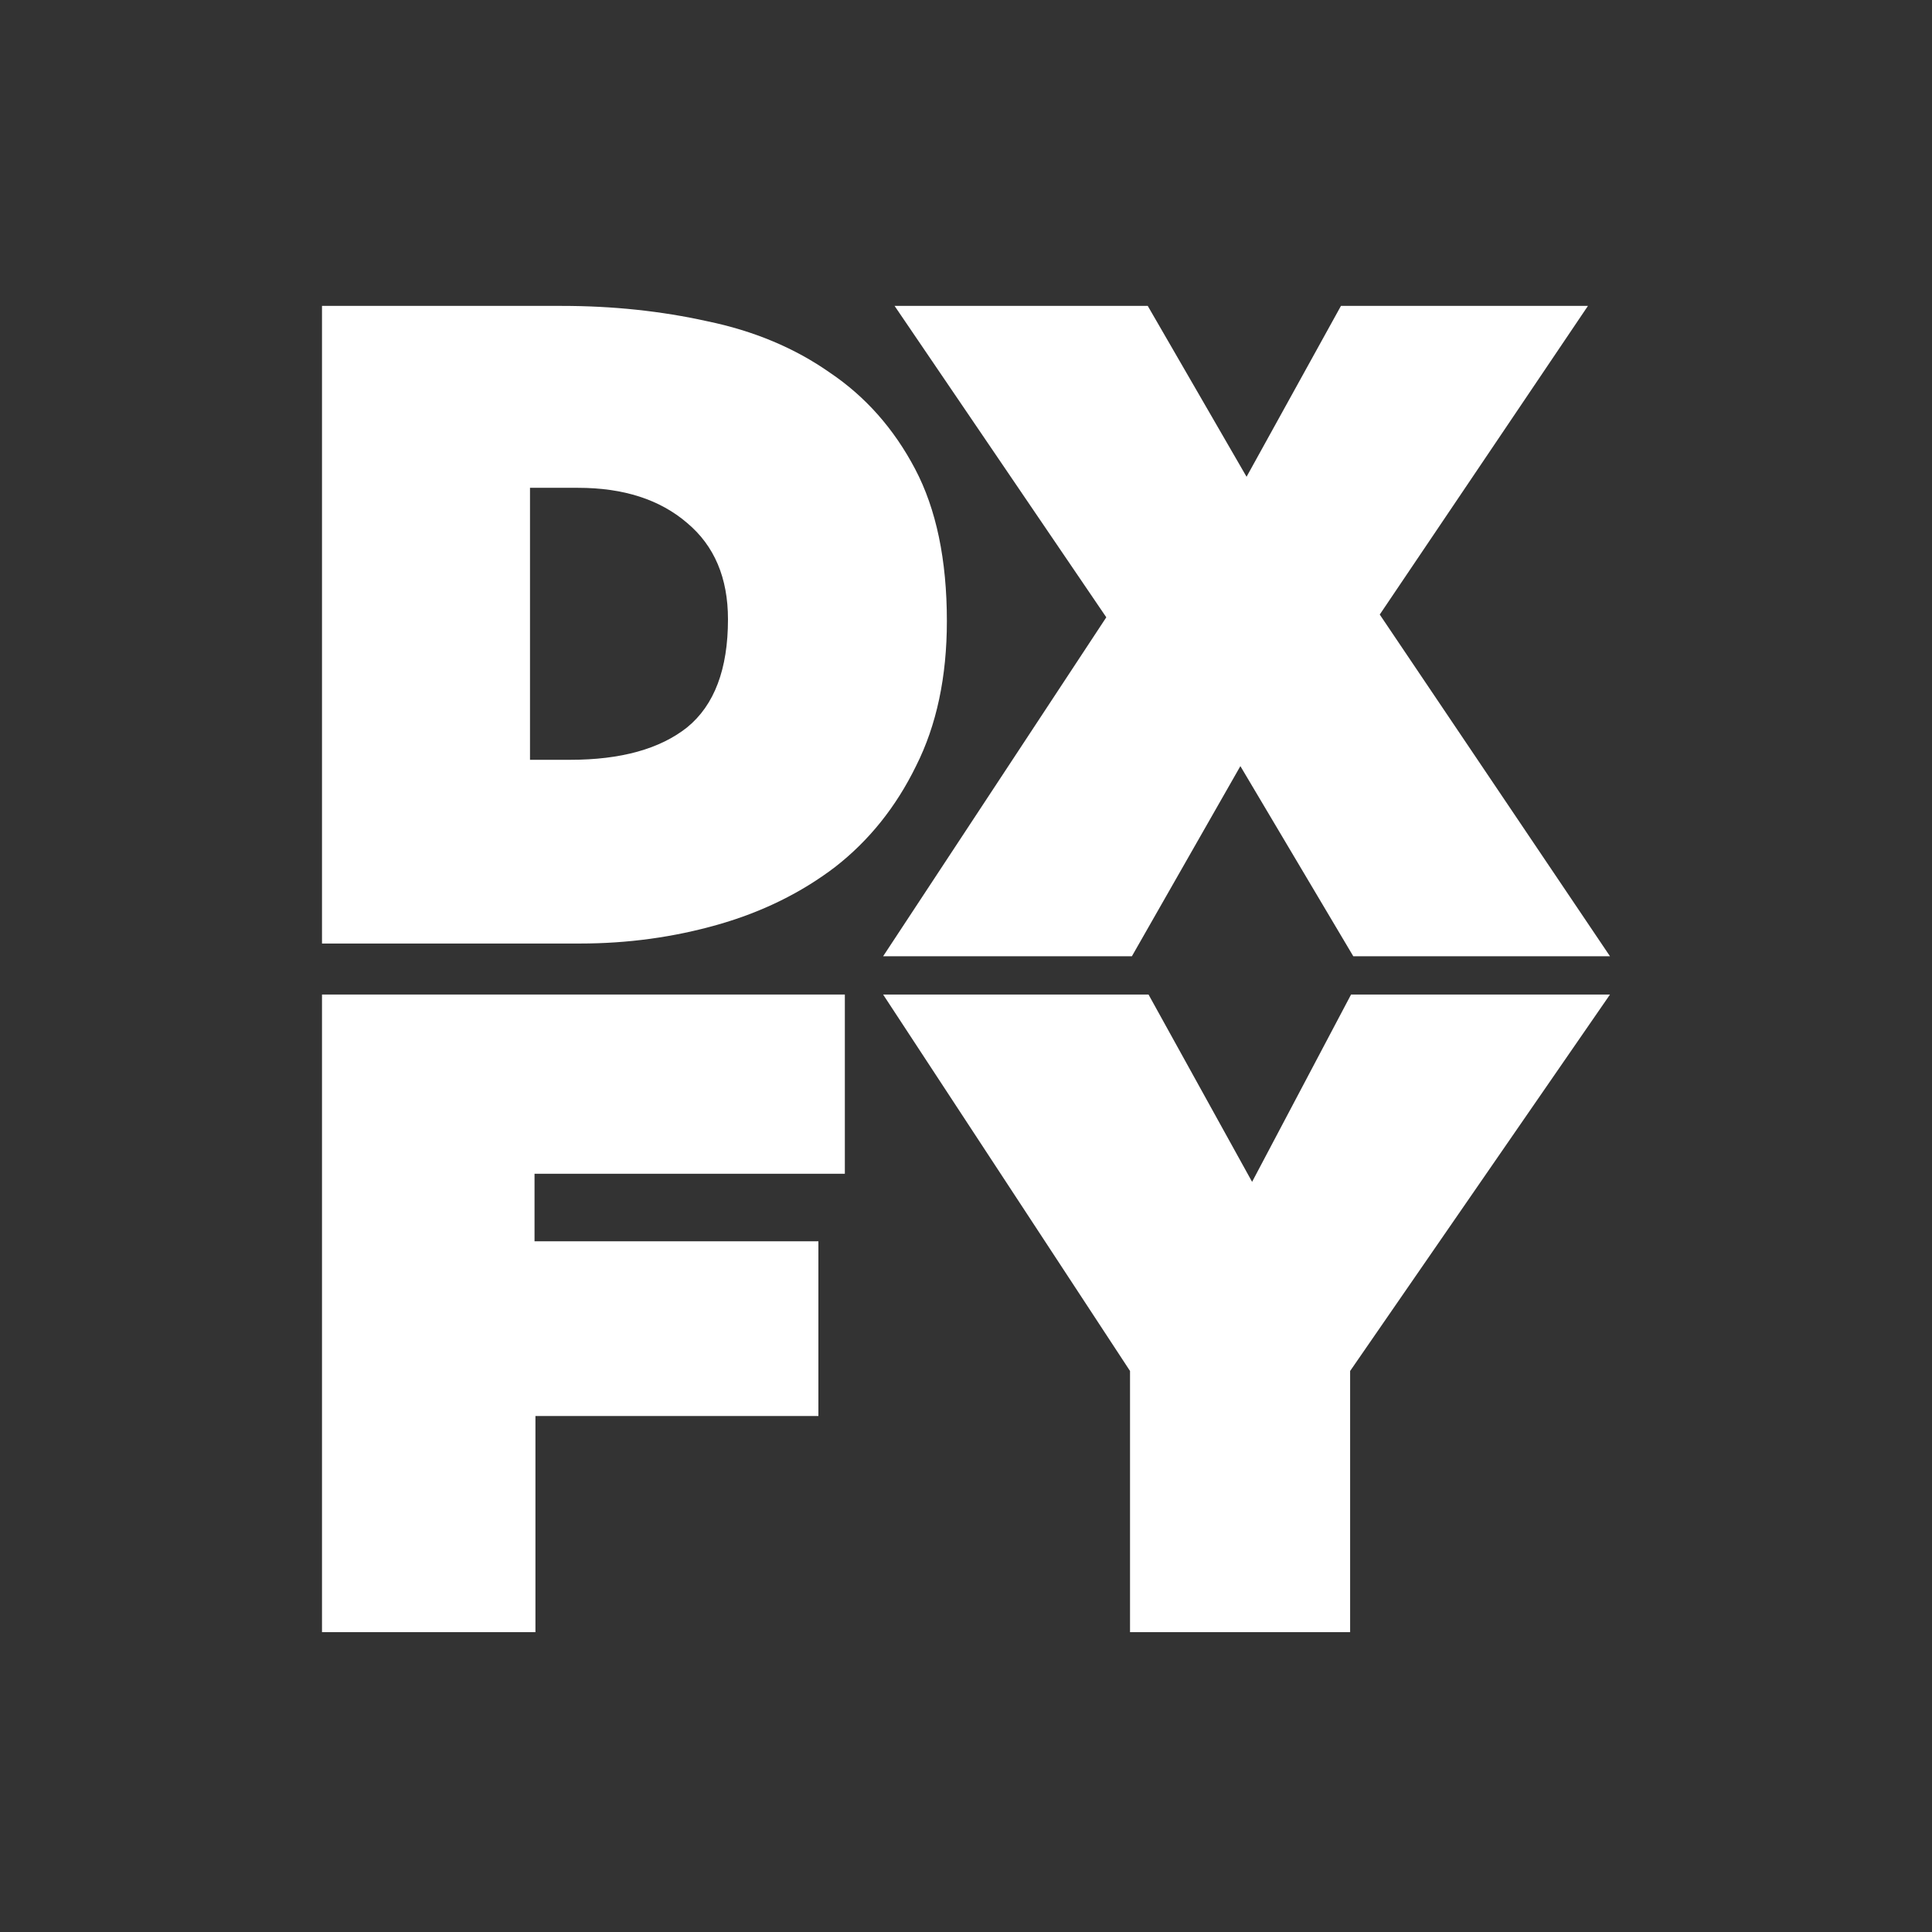
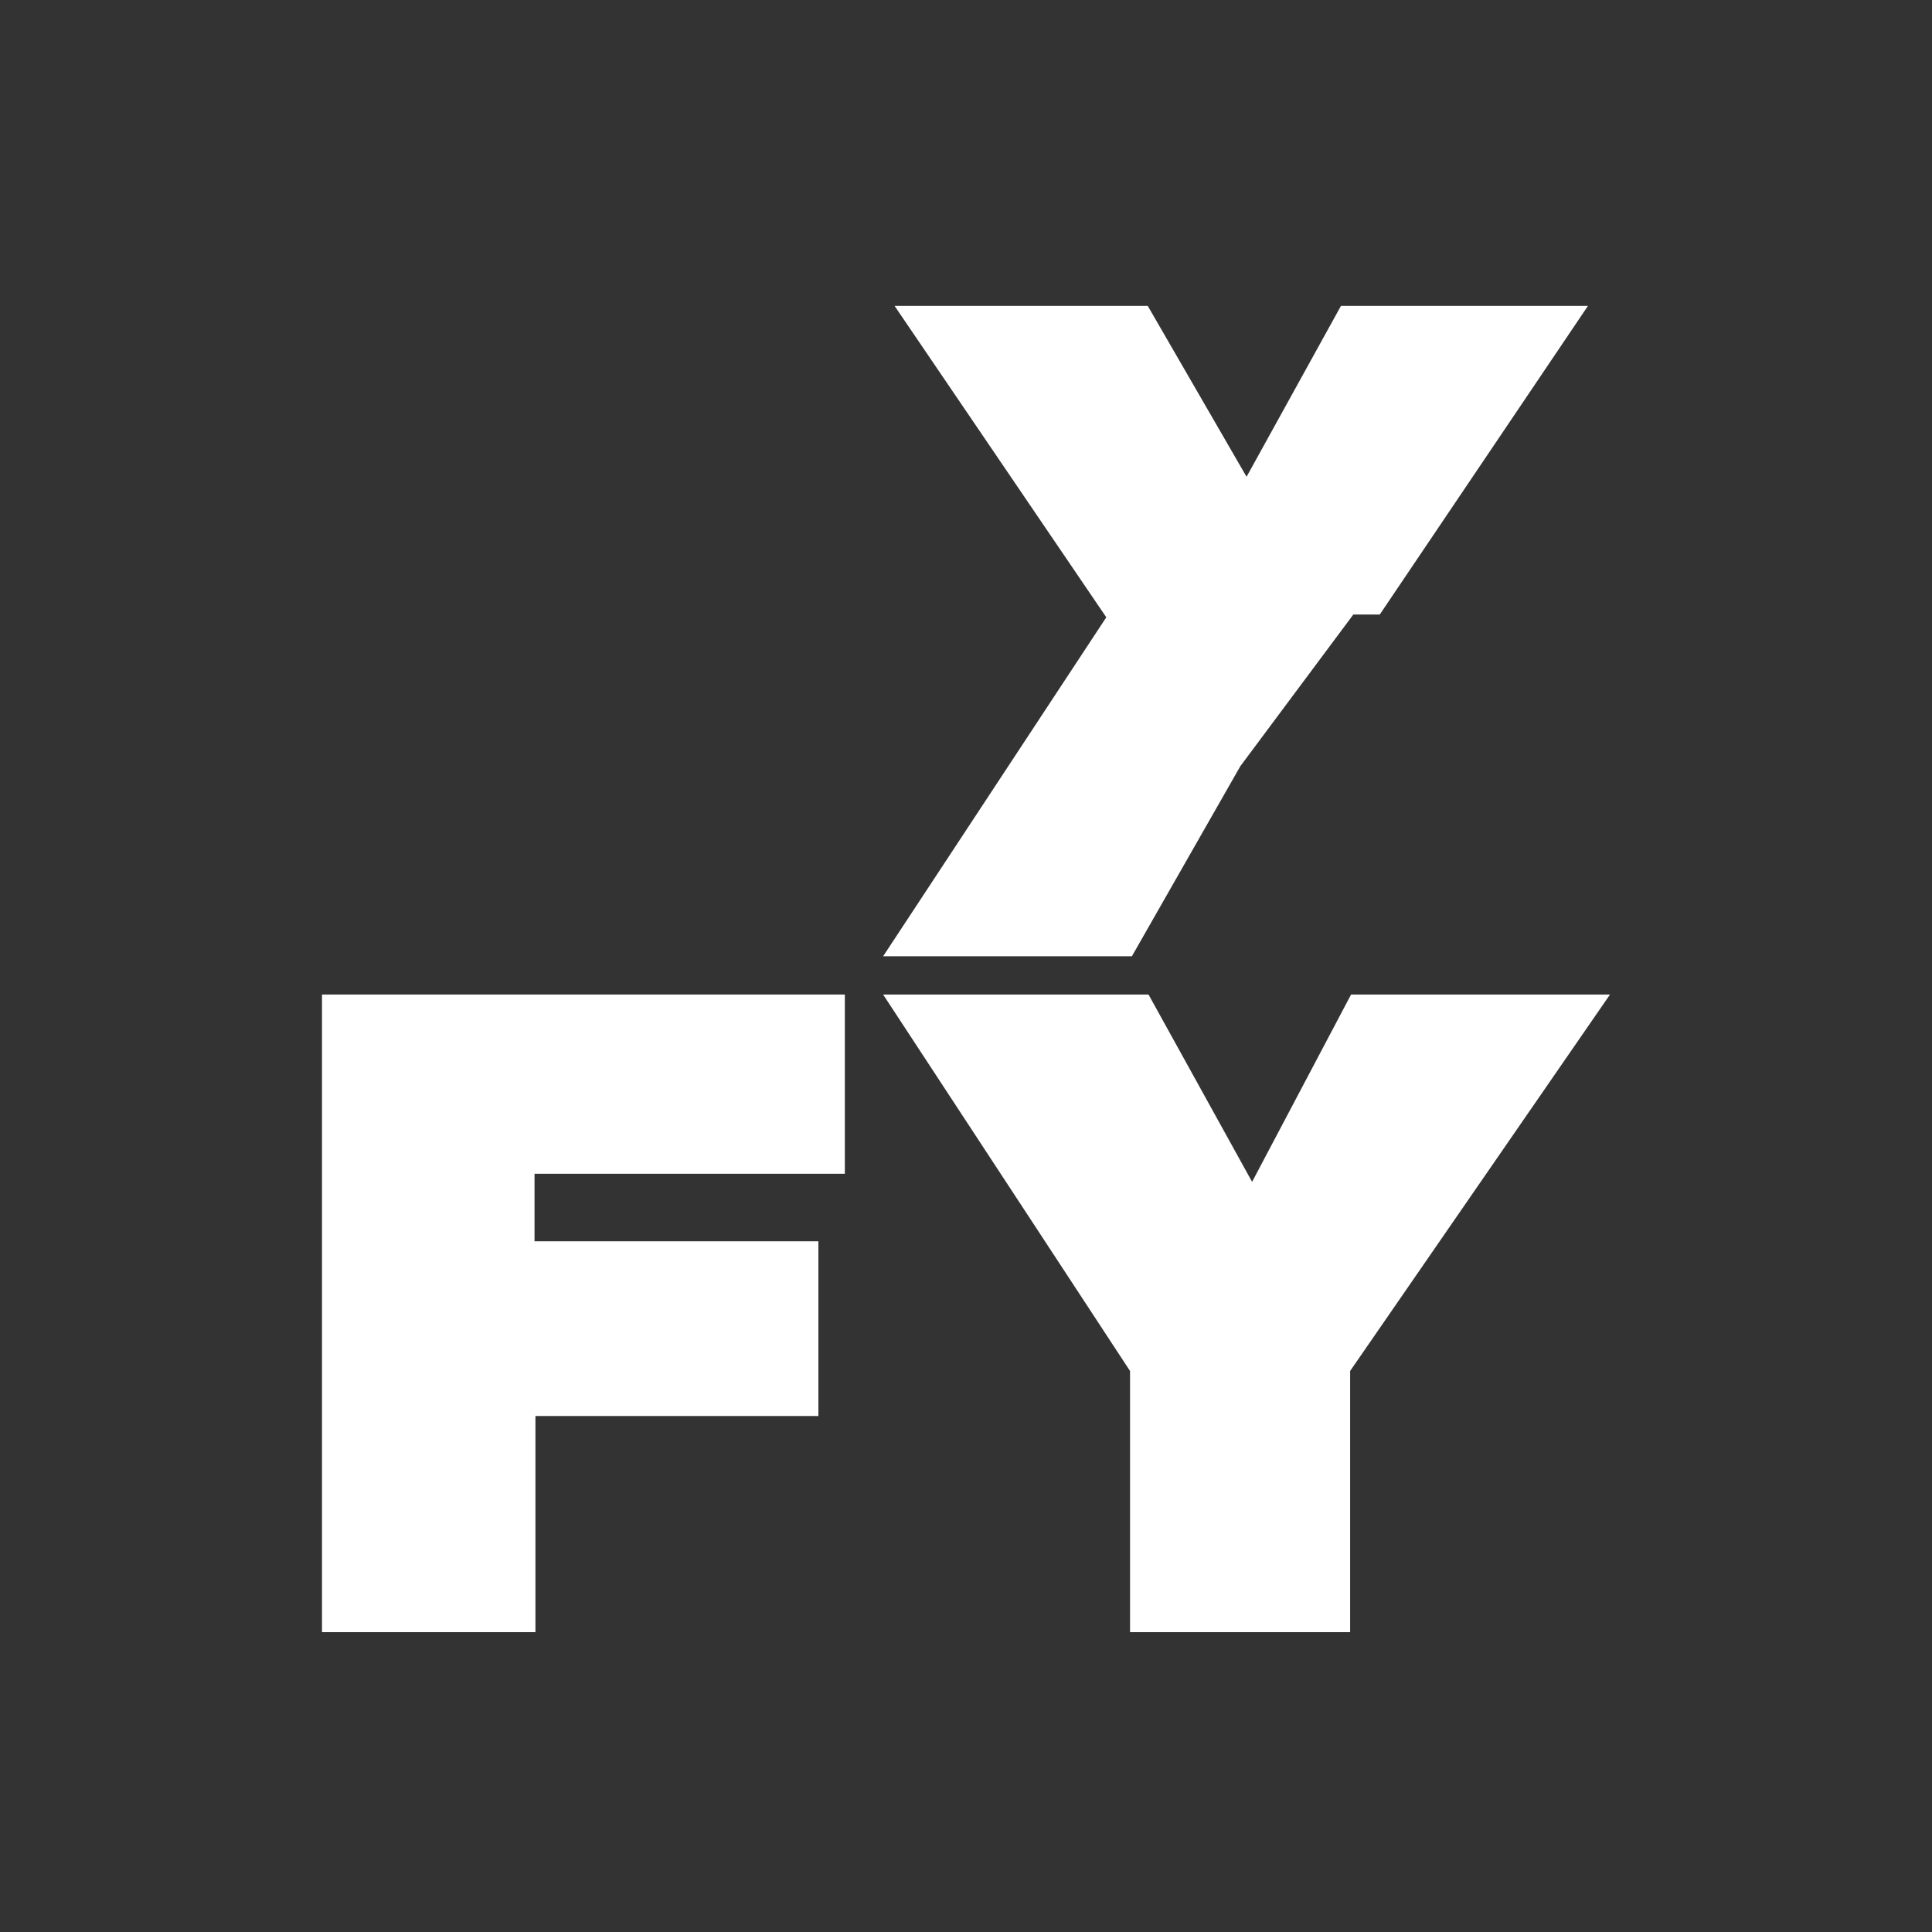
<svg xmlns="http://www.w3.org/2000/svg" width="120" height="120" viewBox="0 0 120 120" fill="none">
  <rect x="0" y="0" width="120" height="120" fill="#333333" stroke="none" />
-   <path d="M77.042 47.585L70.303 59.396H54.852L68.714 38.342L55.564 19H71.289L77.426 29.613L83.289 19H98.63L85.699 38.171L100 59.396H84.056L77.042 47.585Z" fill="white" />
-   <path d="M20 58.604V19H34.893C38.052 19 41.061 19.317 43.919 19.951C46.815 20.548 49.353 21.61 51.535 23.139C53.754 24.631 55.521 26.626 56.837 29.125C58.154 31.623 58.812 34.775 58.812 38.578C58.812 42.046 58.172 45.048 56.894 47.584C55.653 50.12 53.979 52.208 51.873 53.849C49.767 55.453 47.341 56.646 44.596 57.429C41.85 58.212 38.992 58.604 36.021 58.604H20ZM32.919 30.299V47.193H35.401C38.56 47.193 40.986 46.521 42.678 45.179C44.37 43.799 45.216 41.562 45.216 38.466C45.216 35.893 44.37 33.898 42.678 32.481C40.986 31.027 38.729 30.299 35.908 30.299H32.919Z" fill="white" />
+   <path d="M77.042 47.585L70.303 59.396H54.852L68.714 38.342L55.564 19H71.289L77.426 29.613L83.289 19H98.63L85.699 38.171H84.056L77.042 47.585Z" fill="white" />
  <path d="M83.859 101.376H70.188V85.154L54.852 61.772H71.337L77.77 73.407L83.917 61.772H100L83.859 85.154V101.376Z" fill="white" />
  <path d="M33.2 77.099H50.832V87.951H33.257V101.376H20V61.772H52.475V72.904H33.2V77.099Z" fill="white" />
</svg>